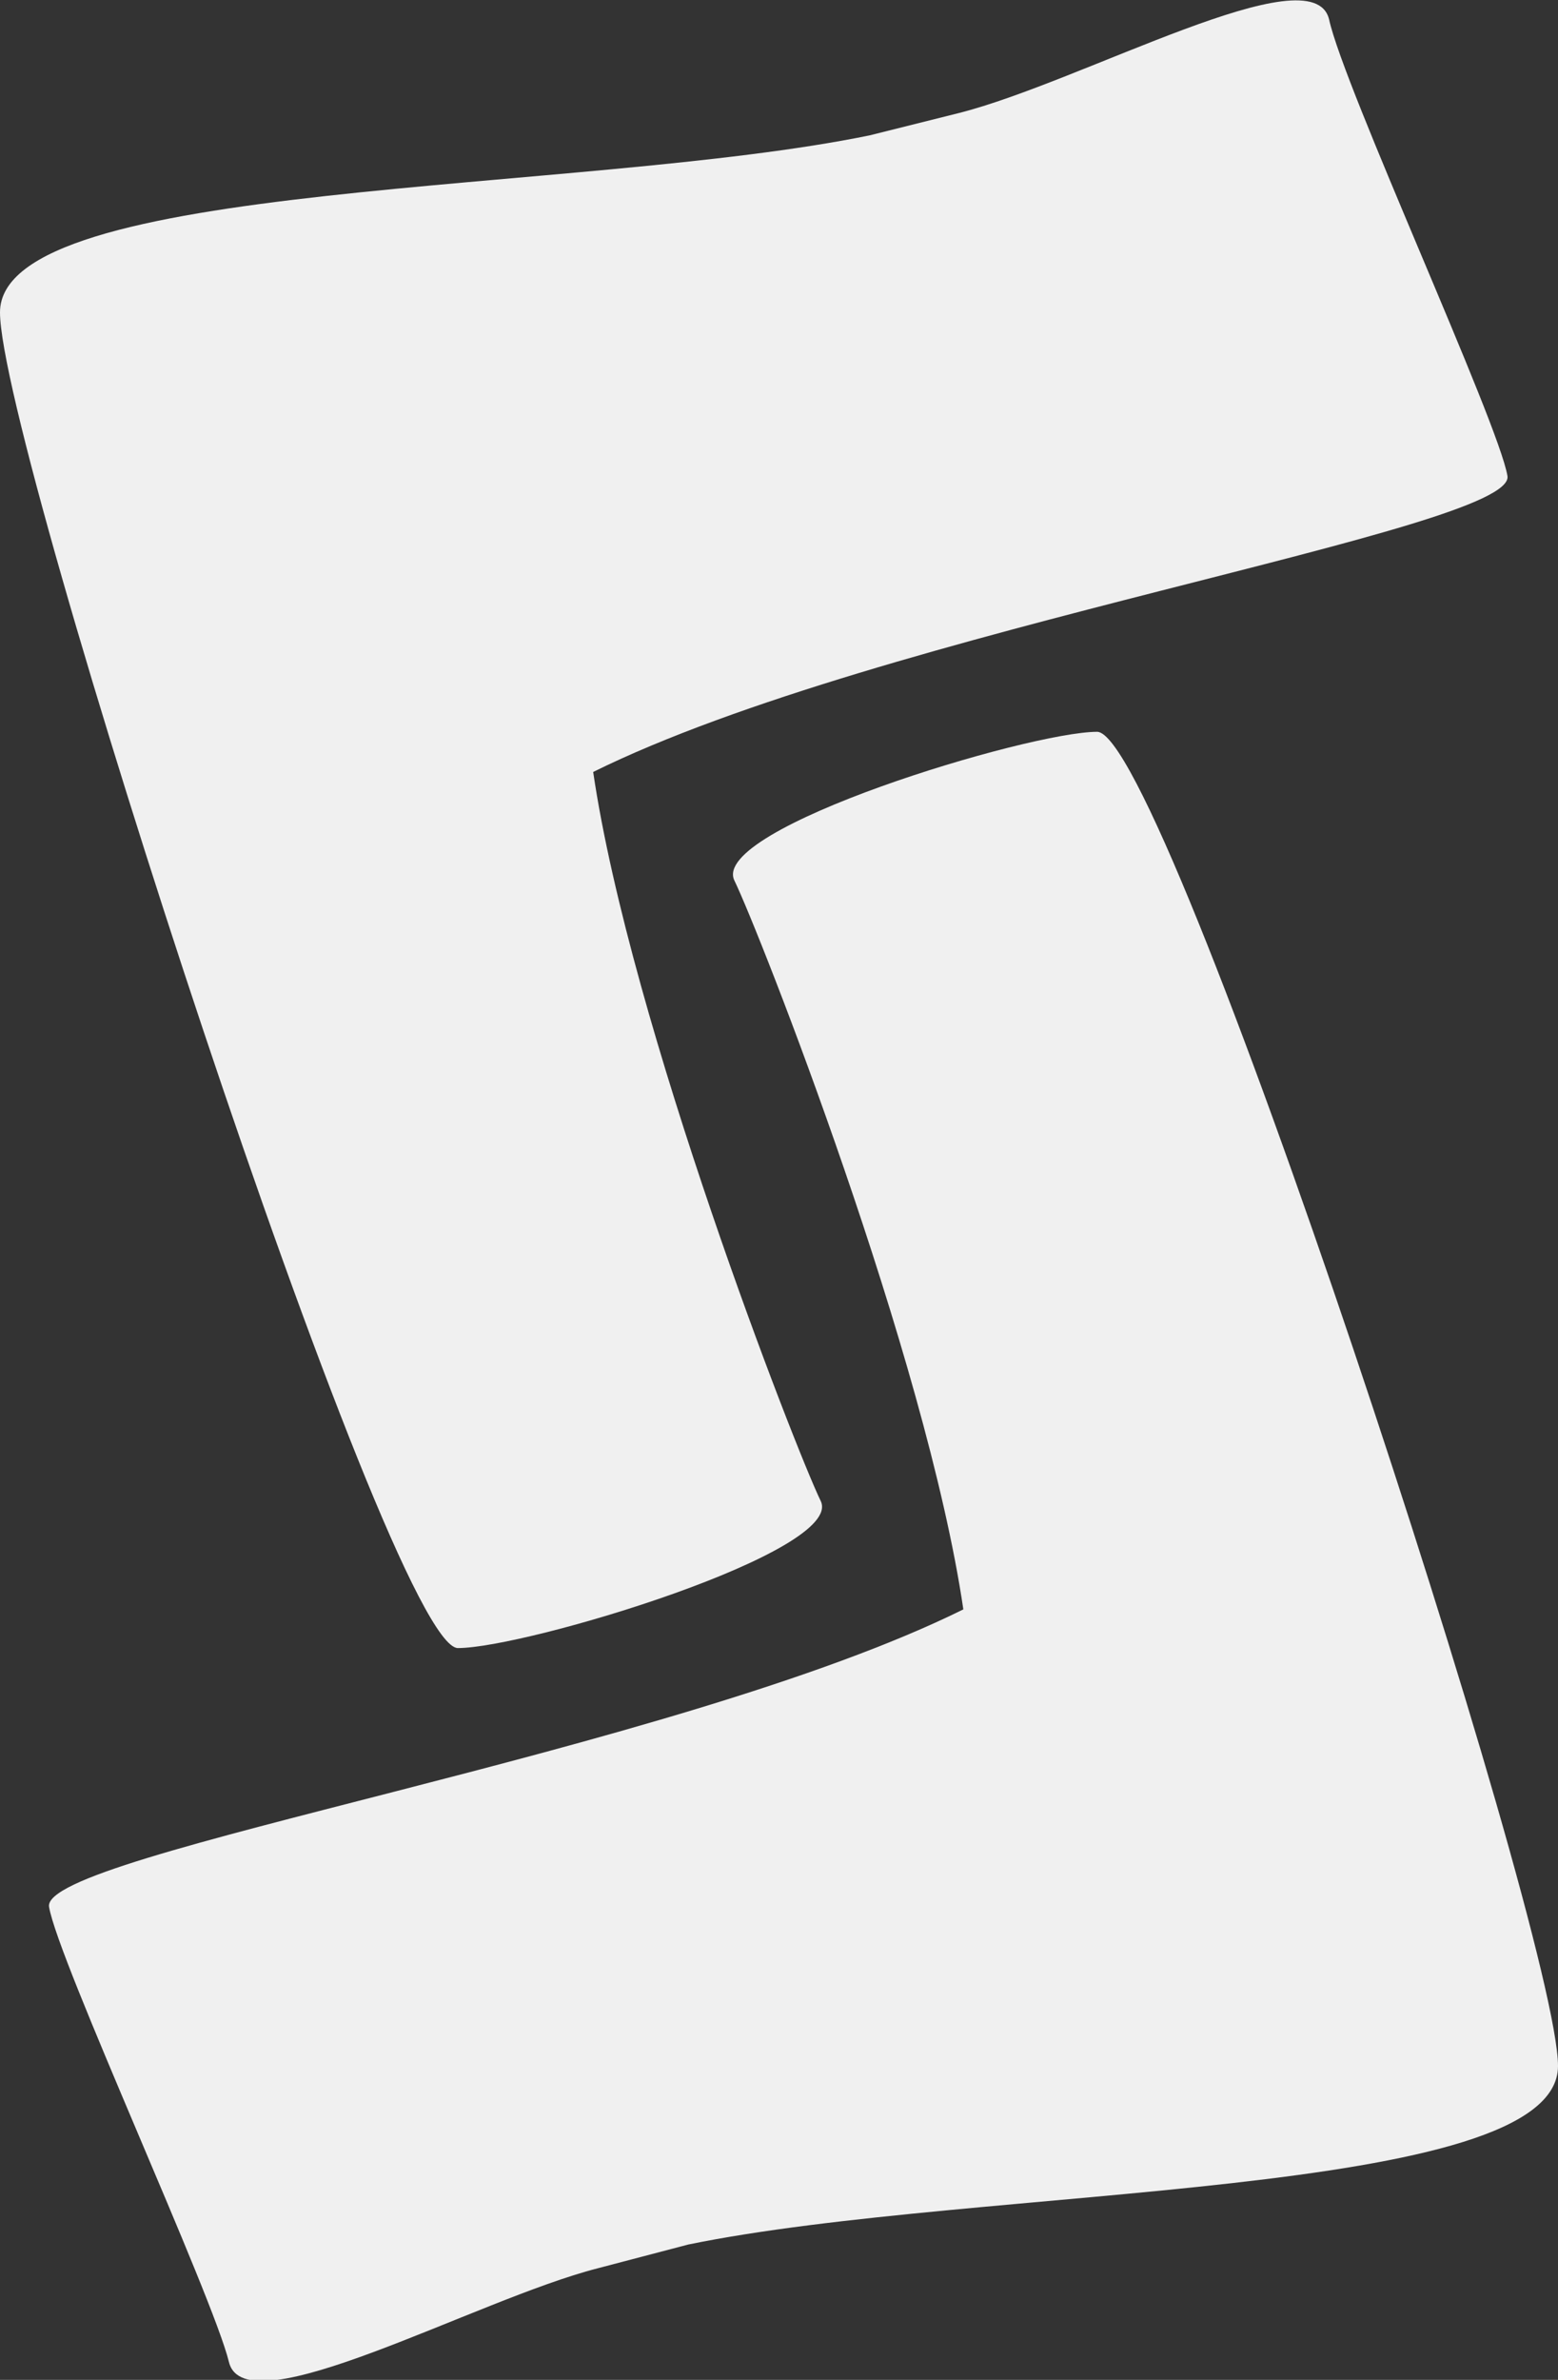
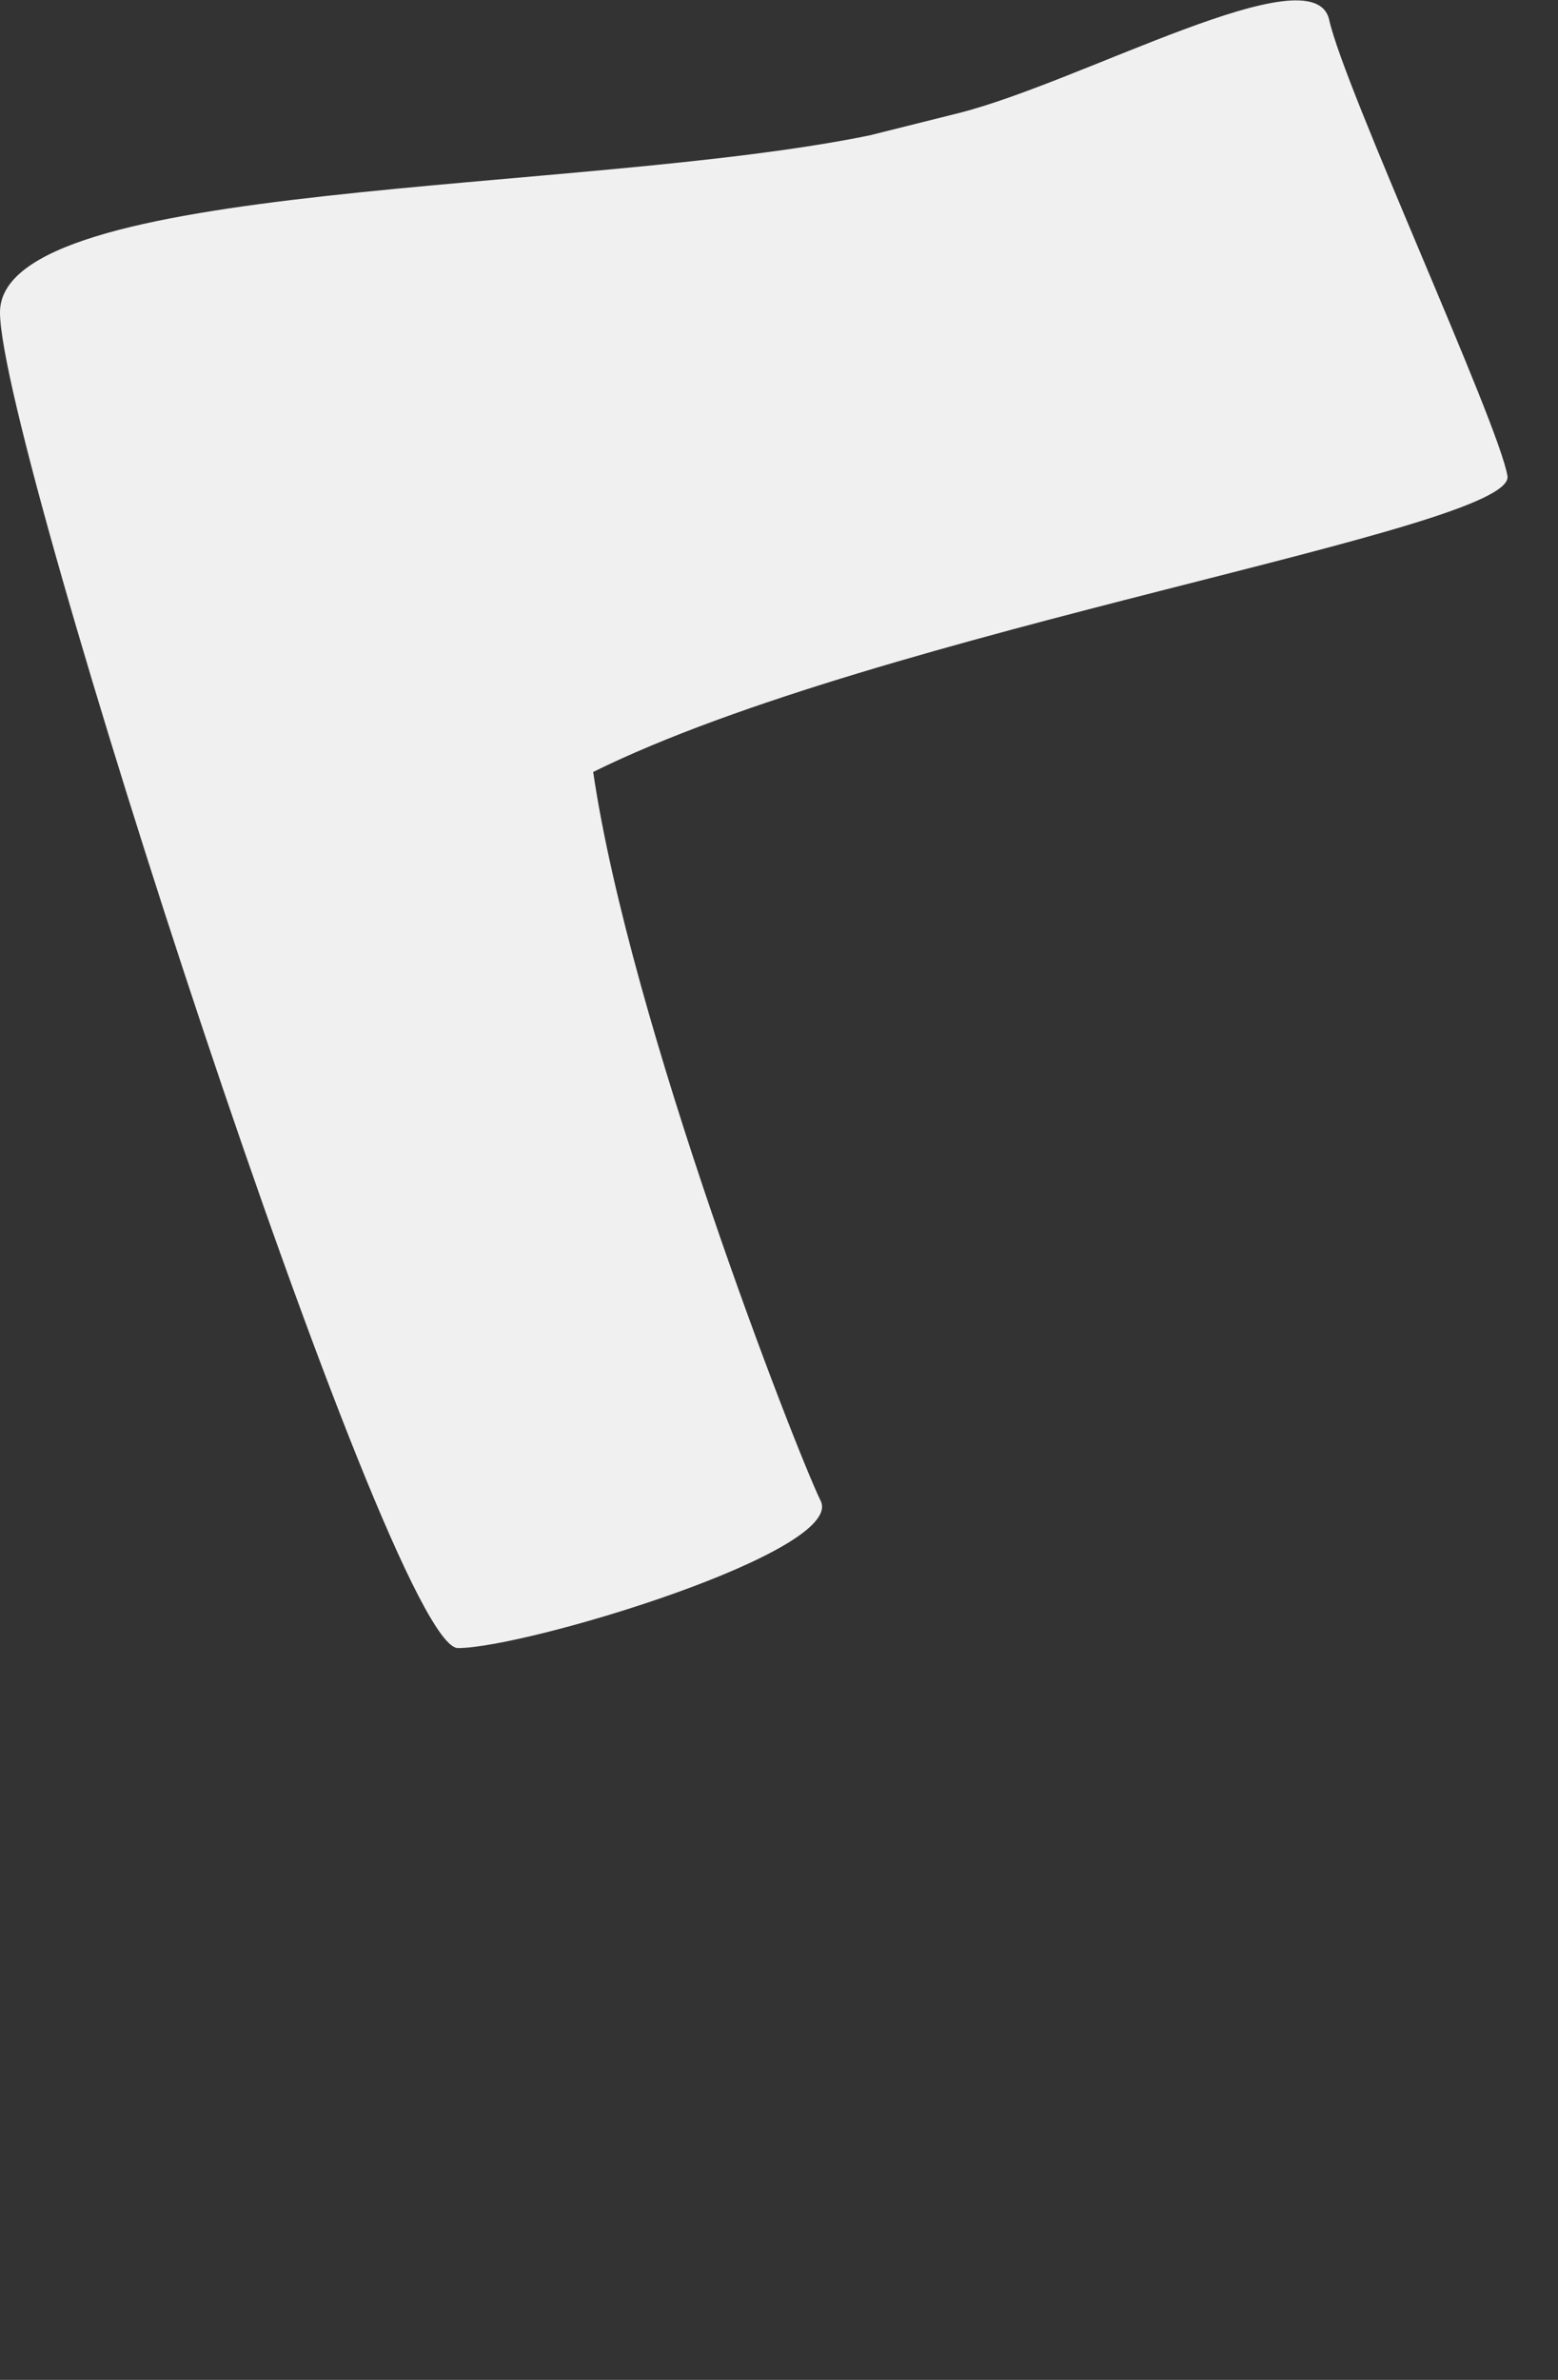
<svg xmlns="http://www.w3.org/2000/svg" version="1.1" id="Layer_1" x="0px" y="0px" viewBox="0 0 104.8 160" style="enable-background:new 0 0 104.8 160;" xml:space="preserve">
  <rect x="0" y="0" width="104.8" height="160" fill="#333333" stroke="none" />
  <style type="text/css">
	.st0{fill:#F0F0F0;}
</style>
  <g>
    <path class="st0" d="M58.5,9.1C39,13.1,0,12,0,21s26.2,89.8,30.8,89.8s26.1-6.5,24.4-9.9c-1.7-3.5-12.8-32-15.3-49   C59.3,42.3,102,35.6,101.4,32s-11-26.1-12-30.7c-1.1-4.5-16.6,4.2-24.9,6.3L58.5,9.1z" />
-     <path class="st0" d="M46.3,150.9c19.5-4,58.5-3,58.5-12s-26.4-89.7-31-89.7s-26.1,6.5-24.4,10c1.7,3.5,12.9,32,15.4,49   c-19.4,9.6-62.1,16.4-61.5,20c0.6,3.6,11,26.1,12.1,30.6s16.6-4.2,24.8-6.3L46.3,150.9z" />
  </g>
</svg>